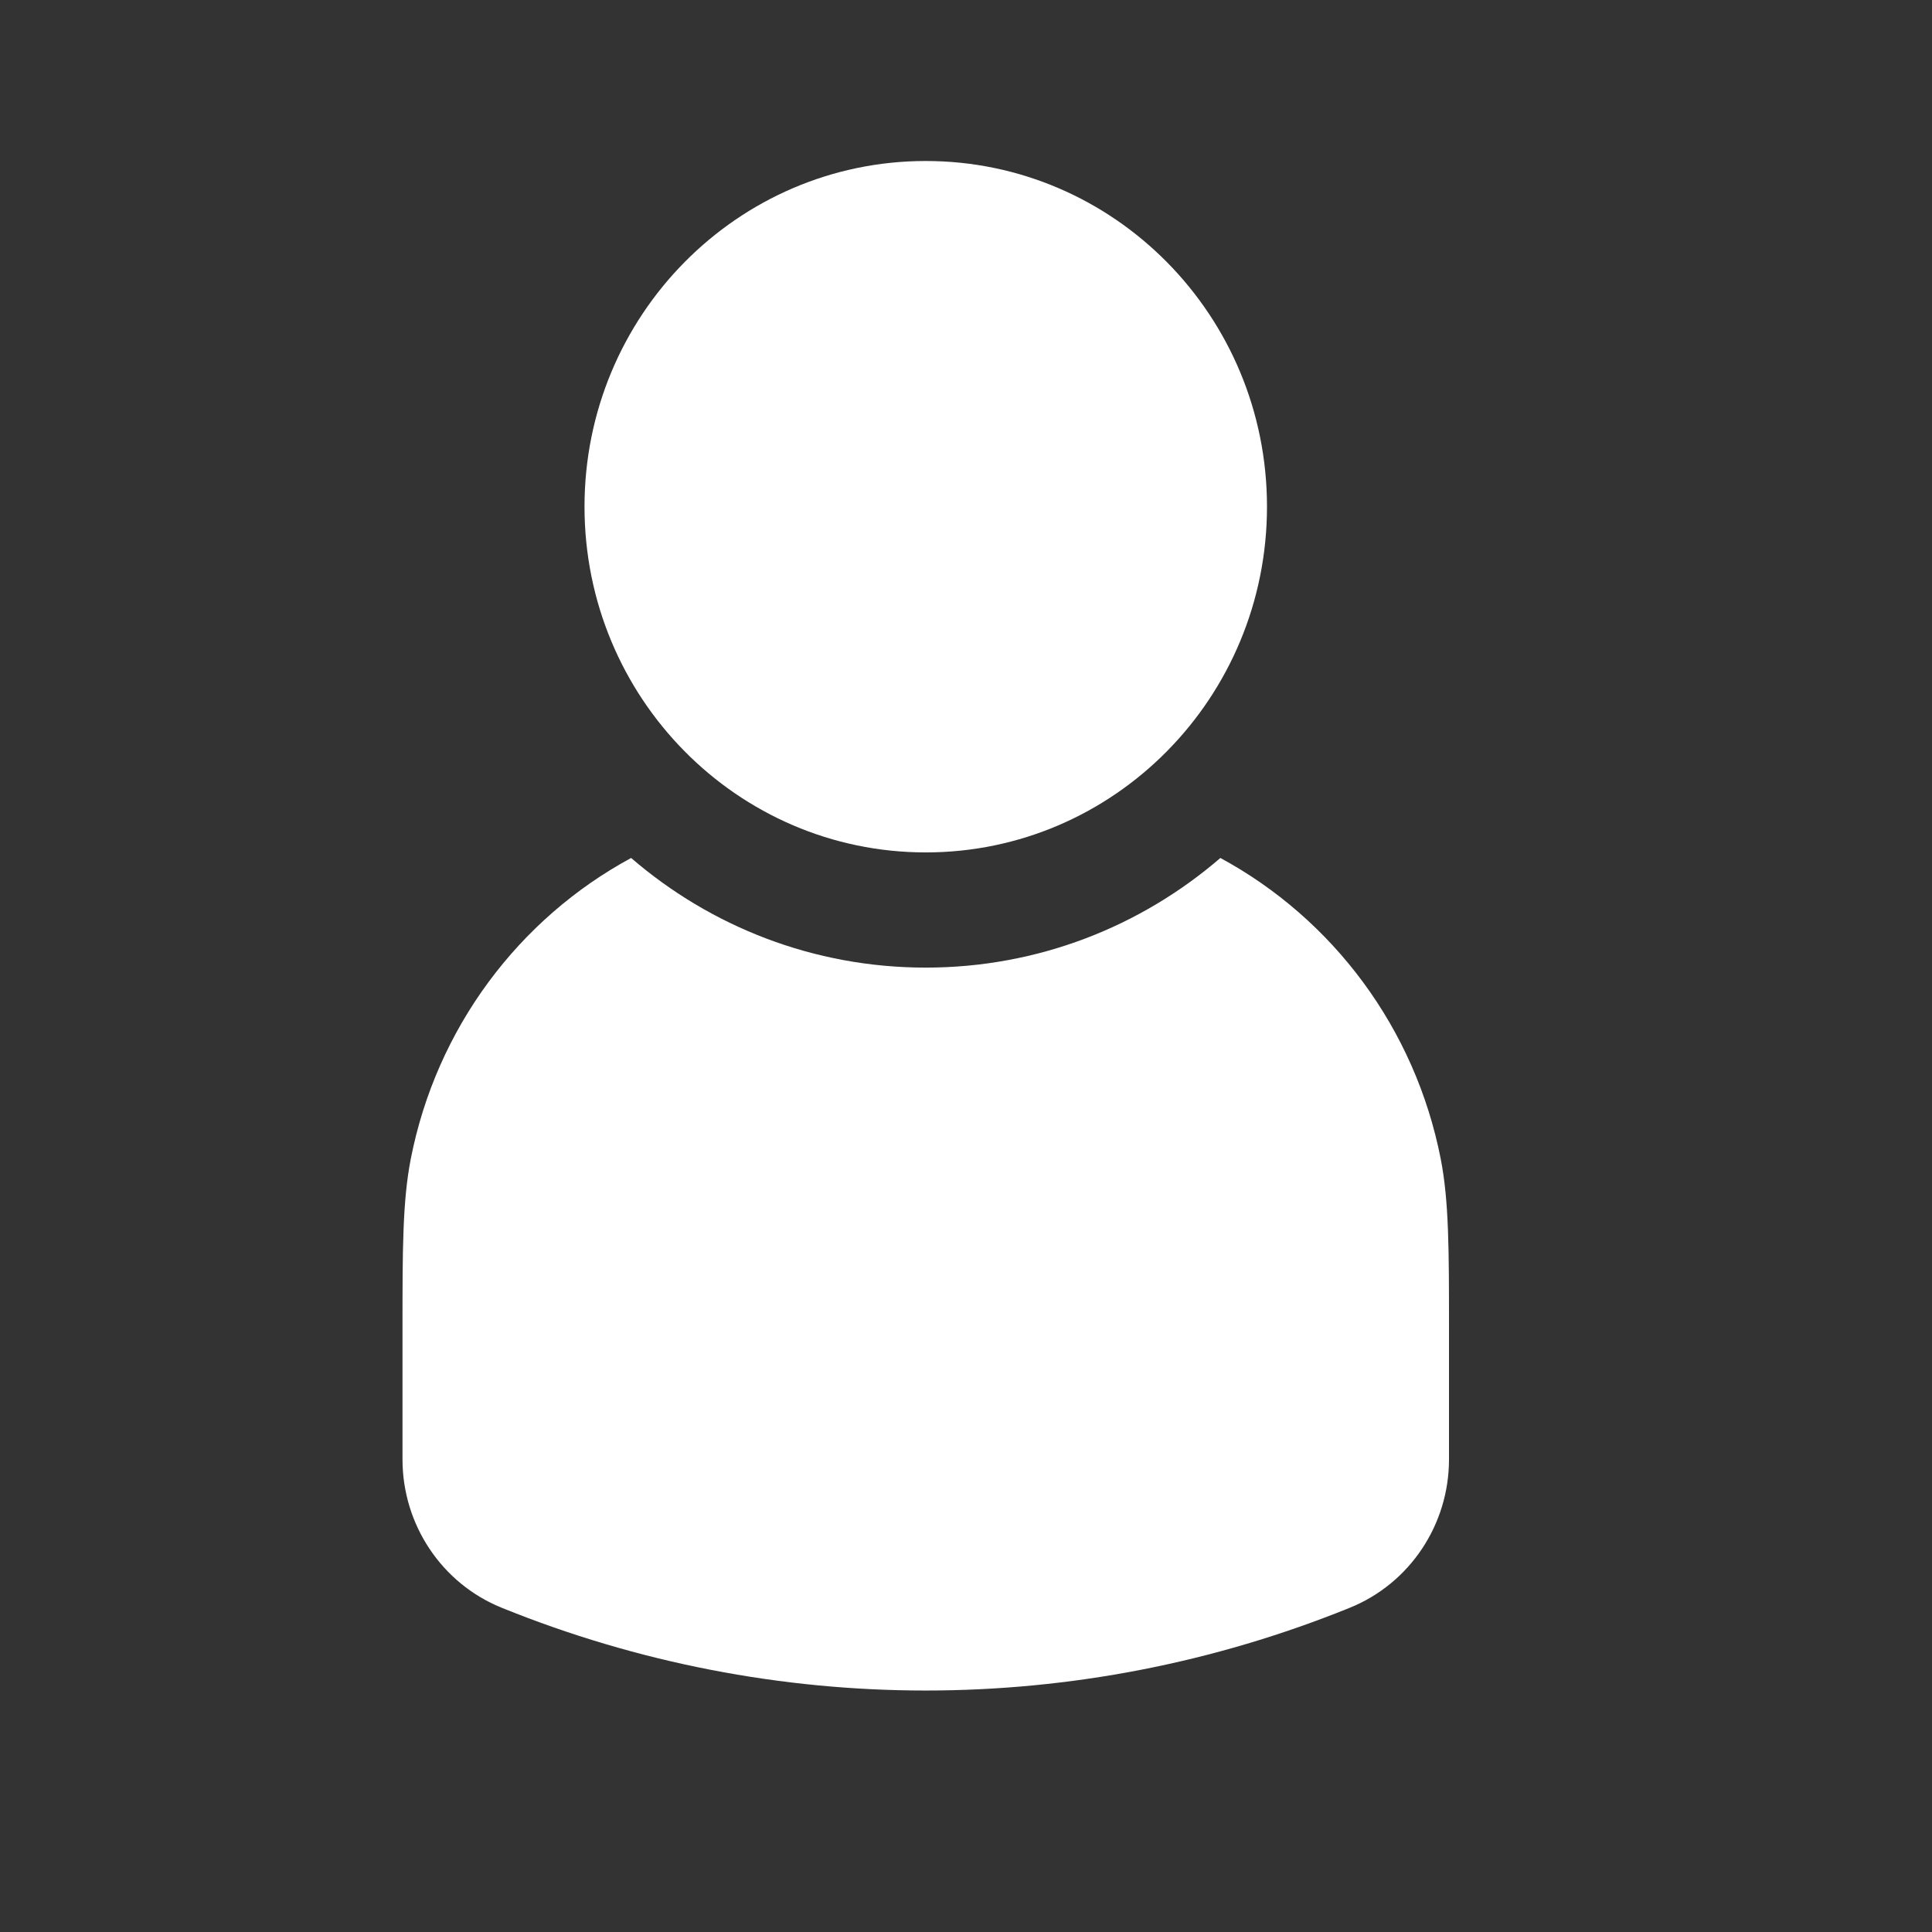
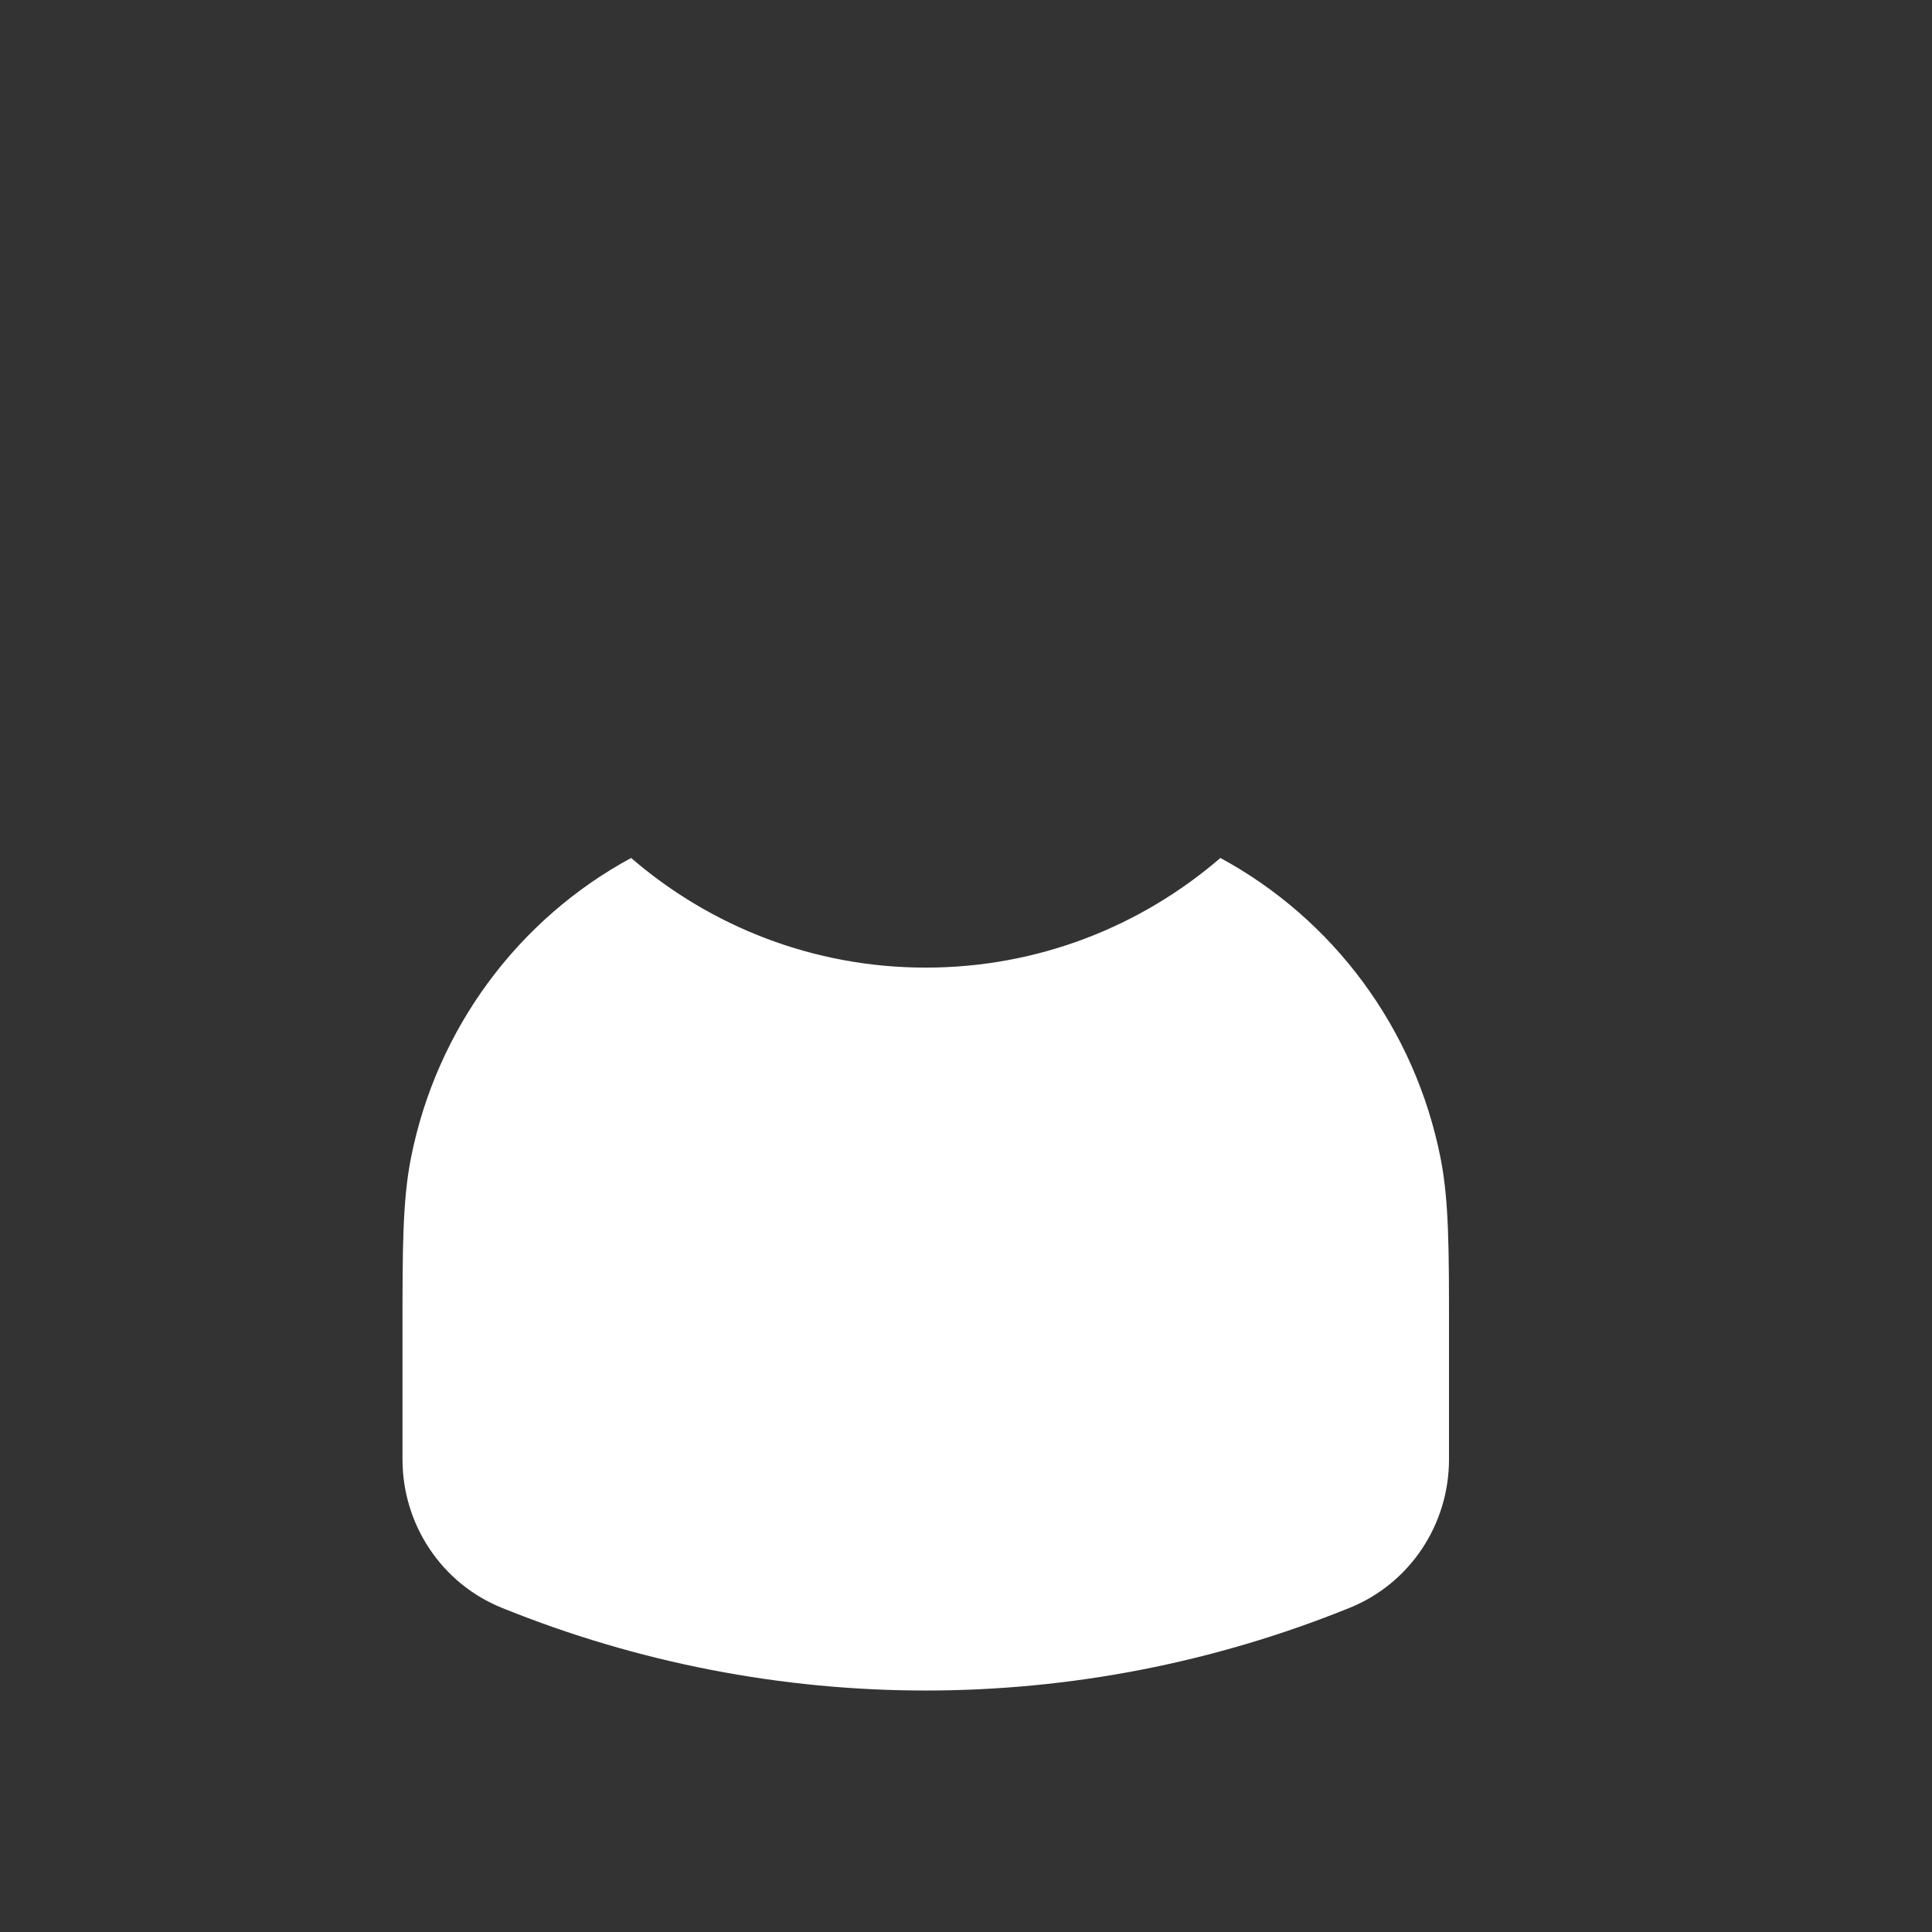
<svg xmlns="http://www.w3.org/2000/svg" width="24" height="24" viewBox="0 0 24 24" fill="none">
  <rect x="0" y="0" width="24" height="24" fill="#333333" stroke="none" />
-   <path d="M11.5 2C9.159 2 7.261 3.923 7.261 6.294C7.261 8.666 9.159 10.589 11.5 10.589C13.841 10.589 15.739 8.666 15.739 6.294C15.739 3.923 13.841 2 11.5 2Z" fill="white" />
  <path d="M7.84 10.658C6.445 11.413 5.422 12.77 5.103 14.395C5 14.921 5 15.532 5 16.492L5 18.129C5 18.941 5.488 19.671 6.232 19.972C9.614 21.343 13.386 21.343 16.768 19.972C17.512 19.671 18 18.941 18 18.129L18 16.492C18 15.532 18 14.921 17.897 14.395C17.578 12.77 16.555 11.413 15.16 10.658C14.174 11.508 12.896 12.02 11.5 12.02C10.104 12.02 8.826 11.508 7.84 10.658Z" fill="white" />
</svg>